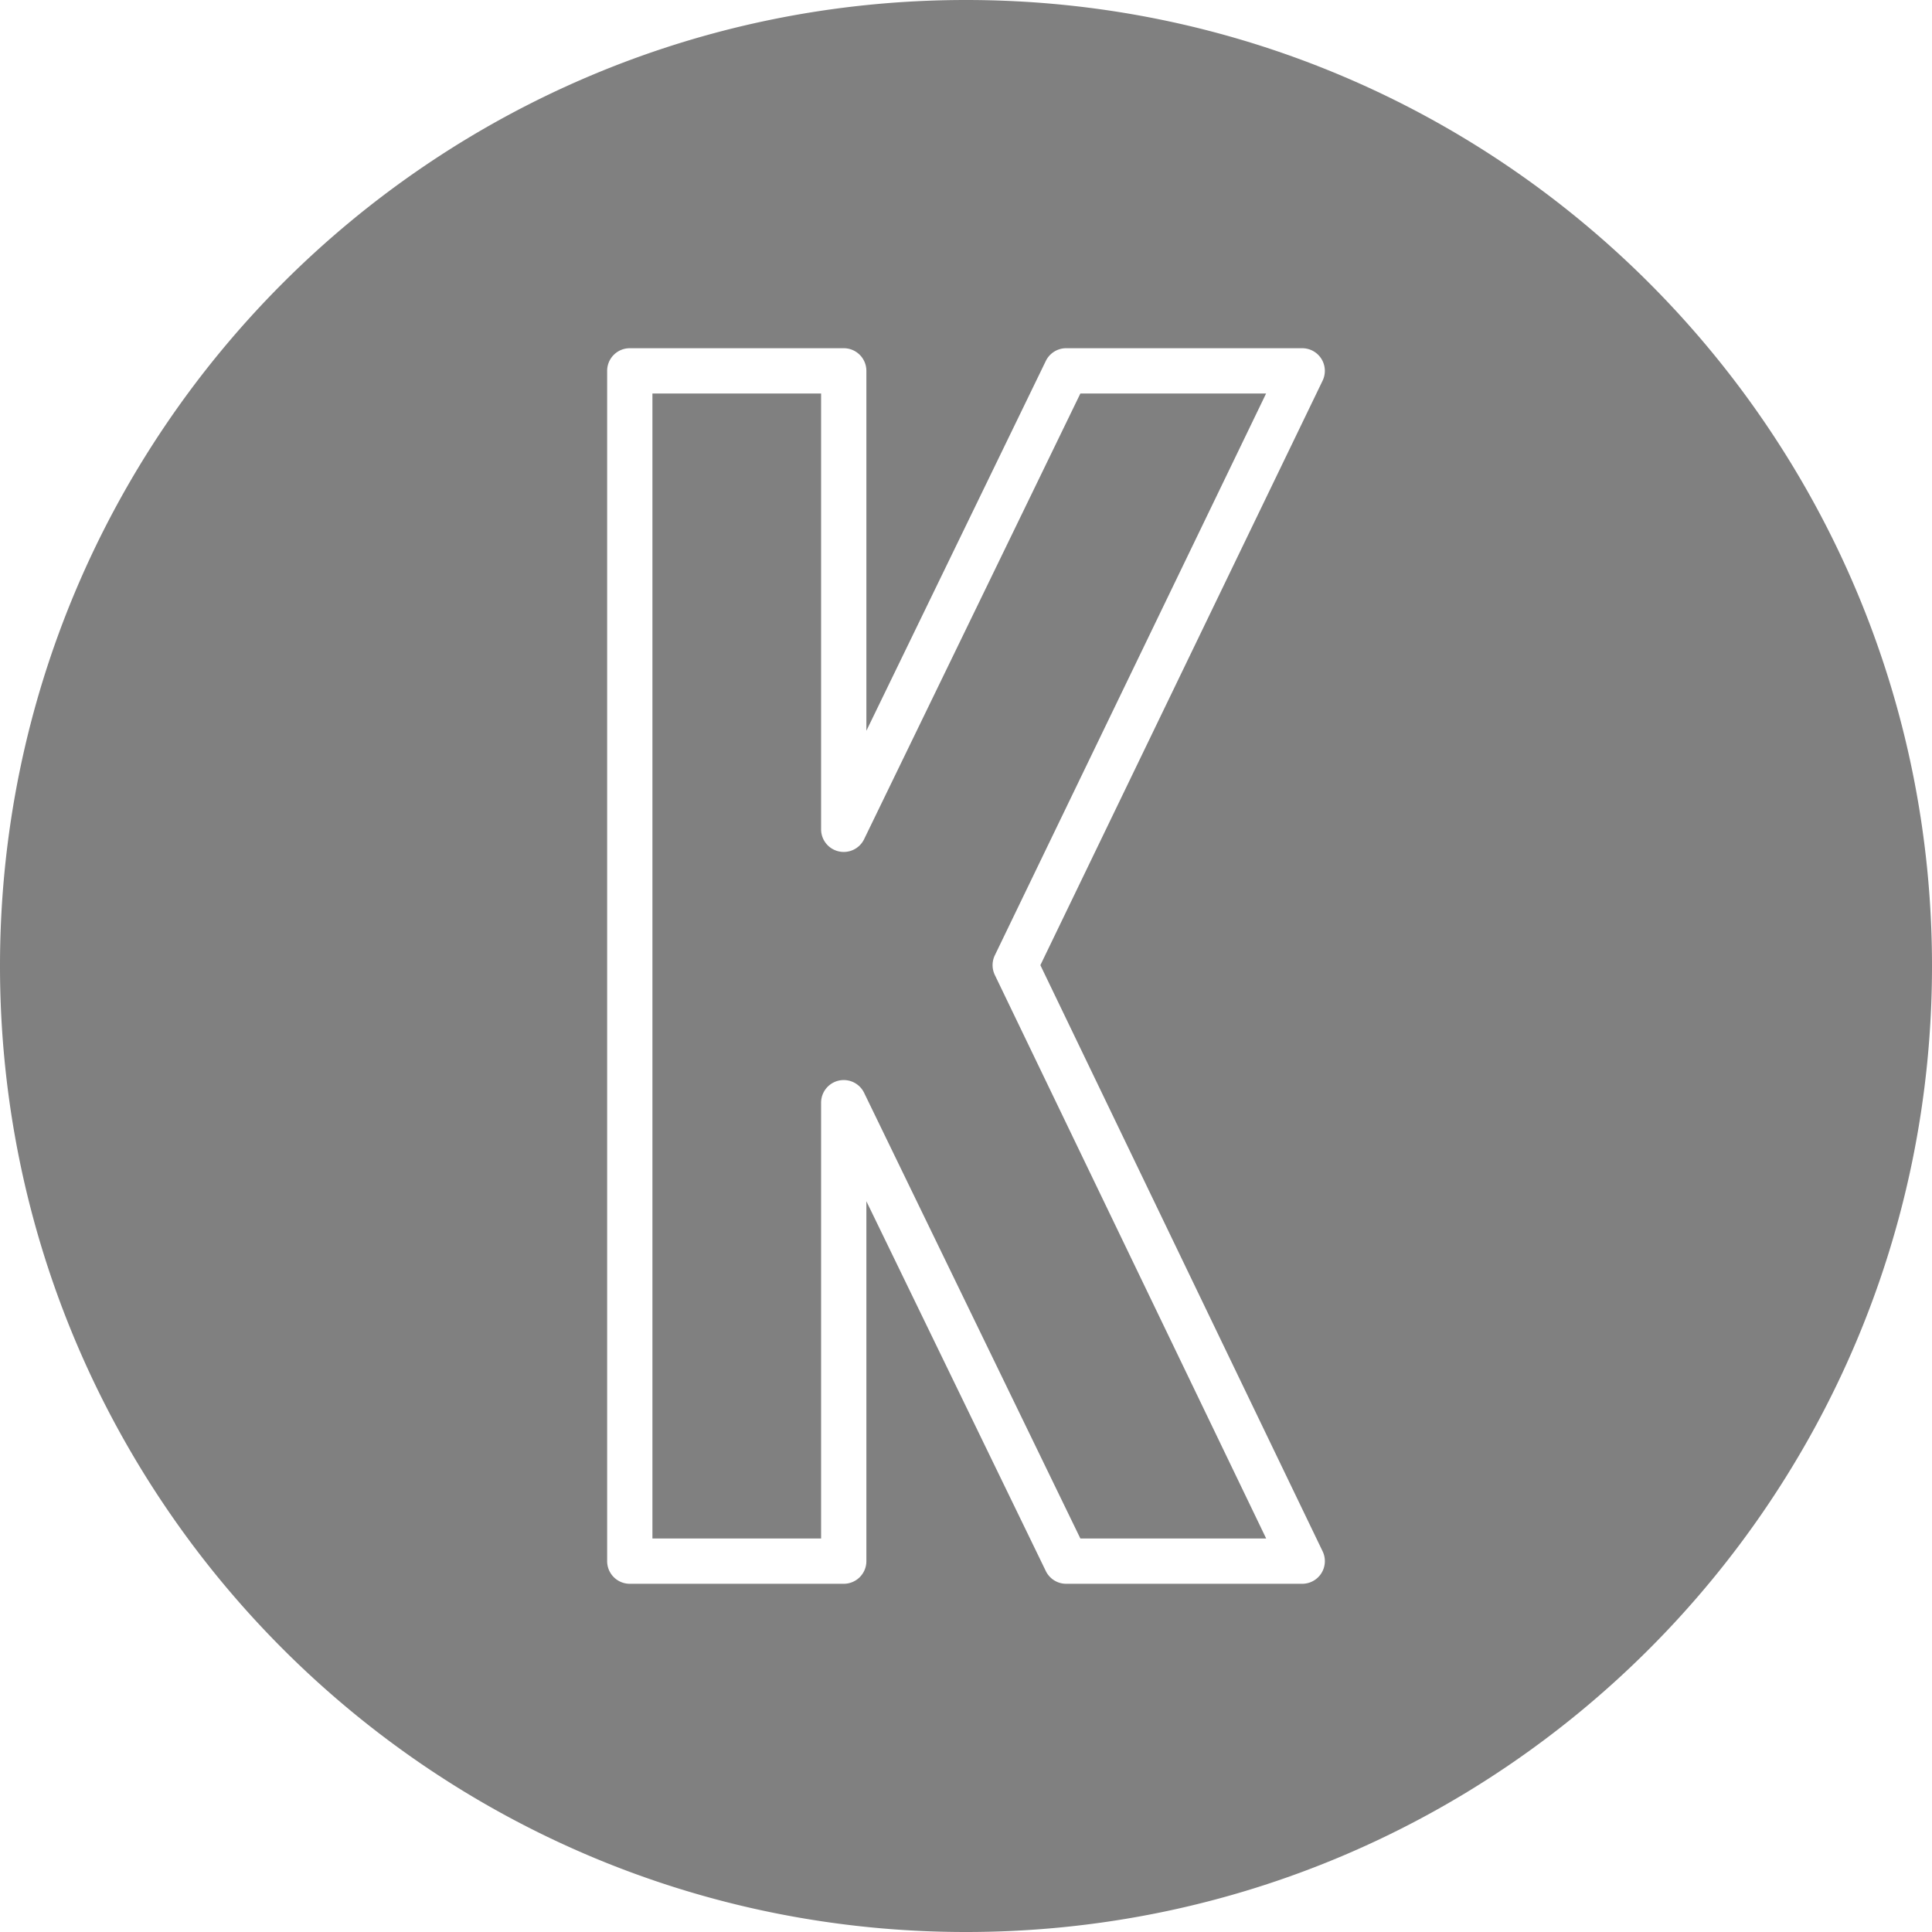
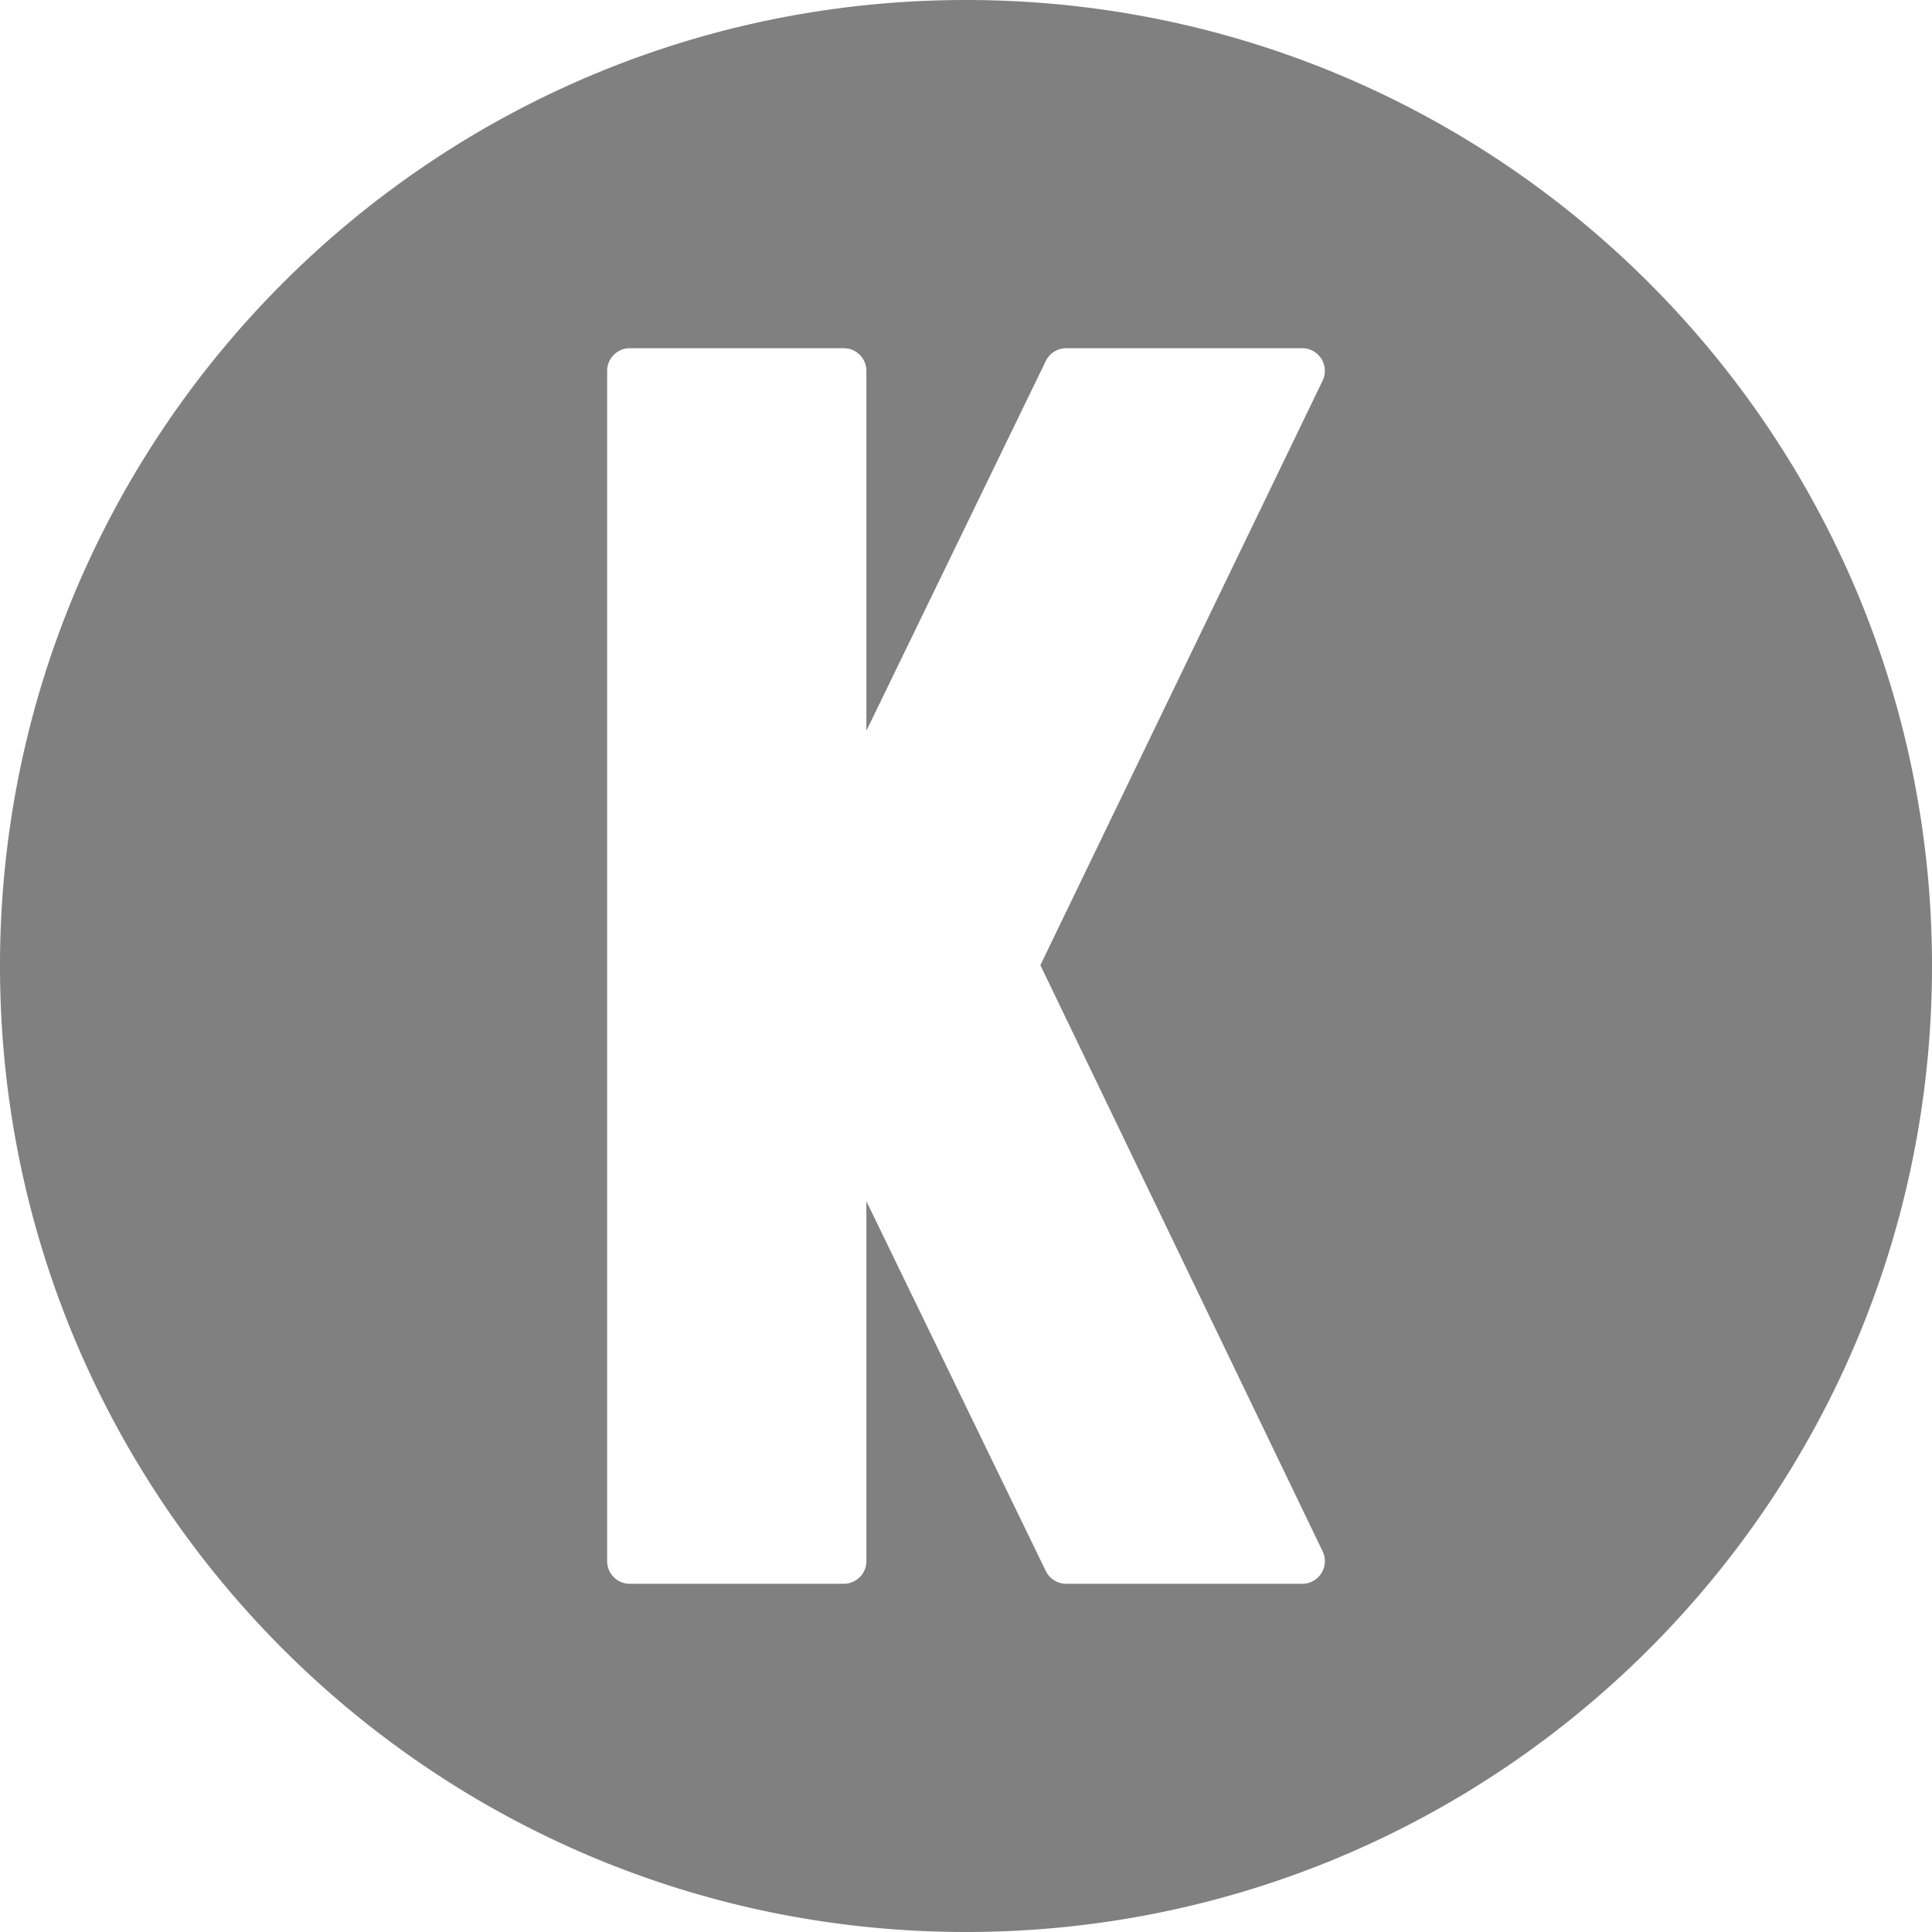
<svg xmlns="http://www.w3.org/2000/svg" height="300" viewBox="0 0 512 512" width="300" version="1.1">
  <g width="100%" height="100%" transform="matrix(1,0,0,1,0,0)">
    <g id="Layer_2" data-name="Layer 2">
      <g id="_10" data-name="10">
        <g id="K">
          <path d="m256 0c-141.39 0-256 114.61-256 256 0 141.39 114.61 256 256 256 141.39 0 256-114.61 256-256 0-141.39-114.61-256-256-256zm94.51 411.12a6 6 0 0 1 -5.41 8.6h-62.55a6 6 0 0 1 -5.4-3.38l-47.55-98v95.38a6 6 0 0 1 -6 6h-56.7a6 6 0 0 1 -6-6v-315.44a6 6 0 0 1 6-6h56.7a6 6 0 0 1 6 6v95.38l47.55-98a6 6 0 0 1 5.4-3.38h62.55a6 6 0 0 1 5.4 8.61l-74.79 154.89z" fill="#808080" fill-opacity="1" data-original-color="#000000ff" stroke="none" stroke-opacity="1" />
-           <path d="m229 222.39a6 6 0 0 1 -11.4-2.62v-115.49h-44.7v303.44h44.7v-115.49a6 6 0 0 1 11.4-2.62l57.31 118.11h49.24l-71.91-149.34a6 6 0 0 1 0-5.21l71.89-148.89h-49.22z" fill="#808080" fill-opacity="1" data-original-color="#000000ff" stroke="none" stroke-opacity="1" />
        </g>
      </g>
    </g>
  </g>
</svg>